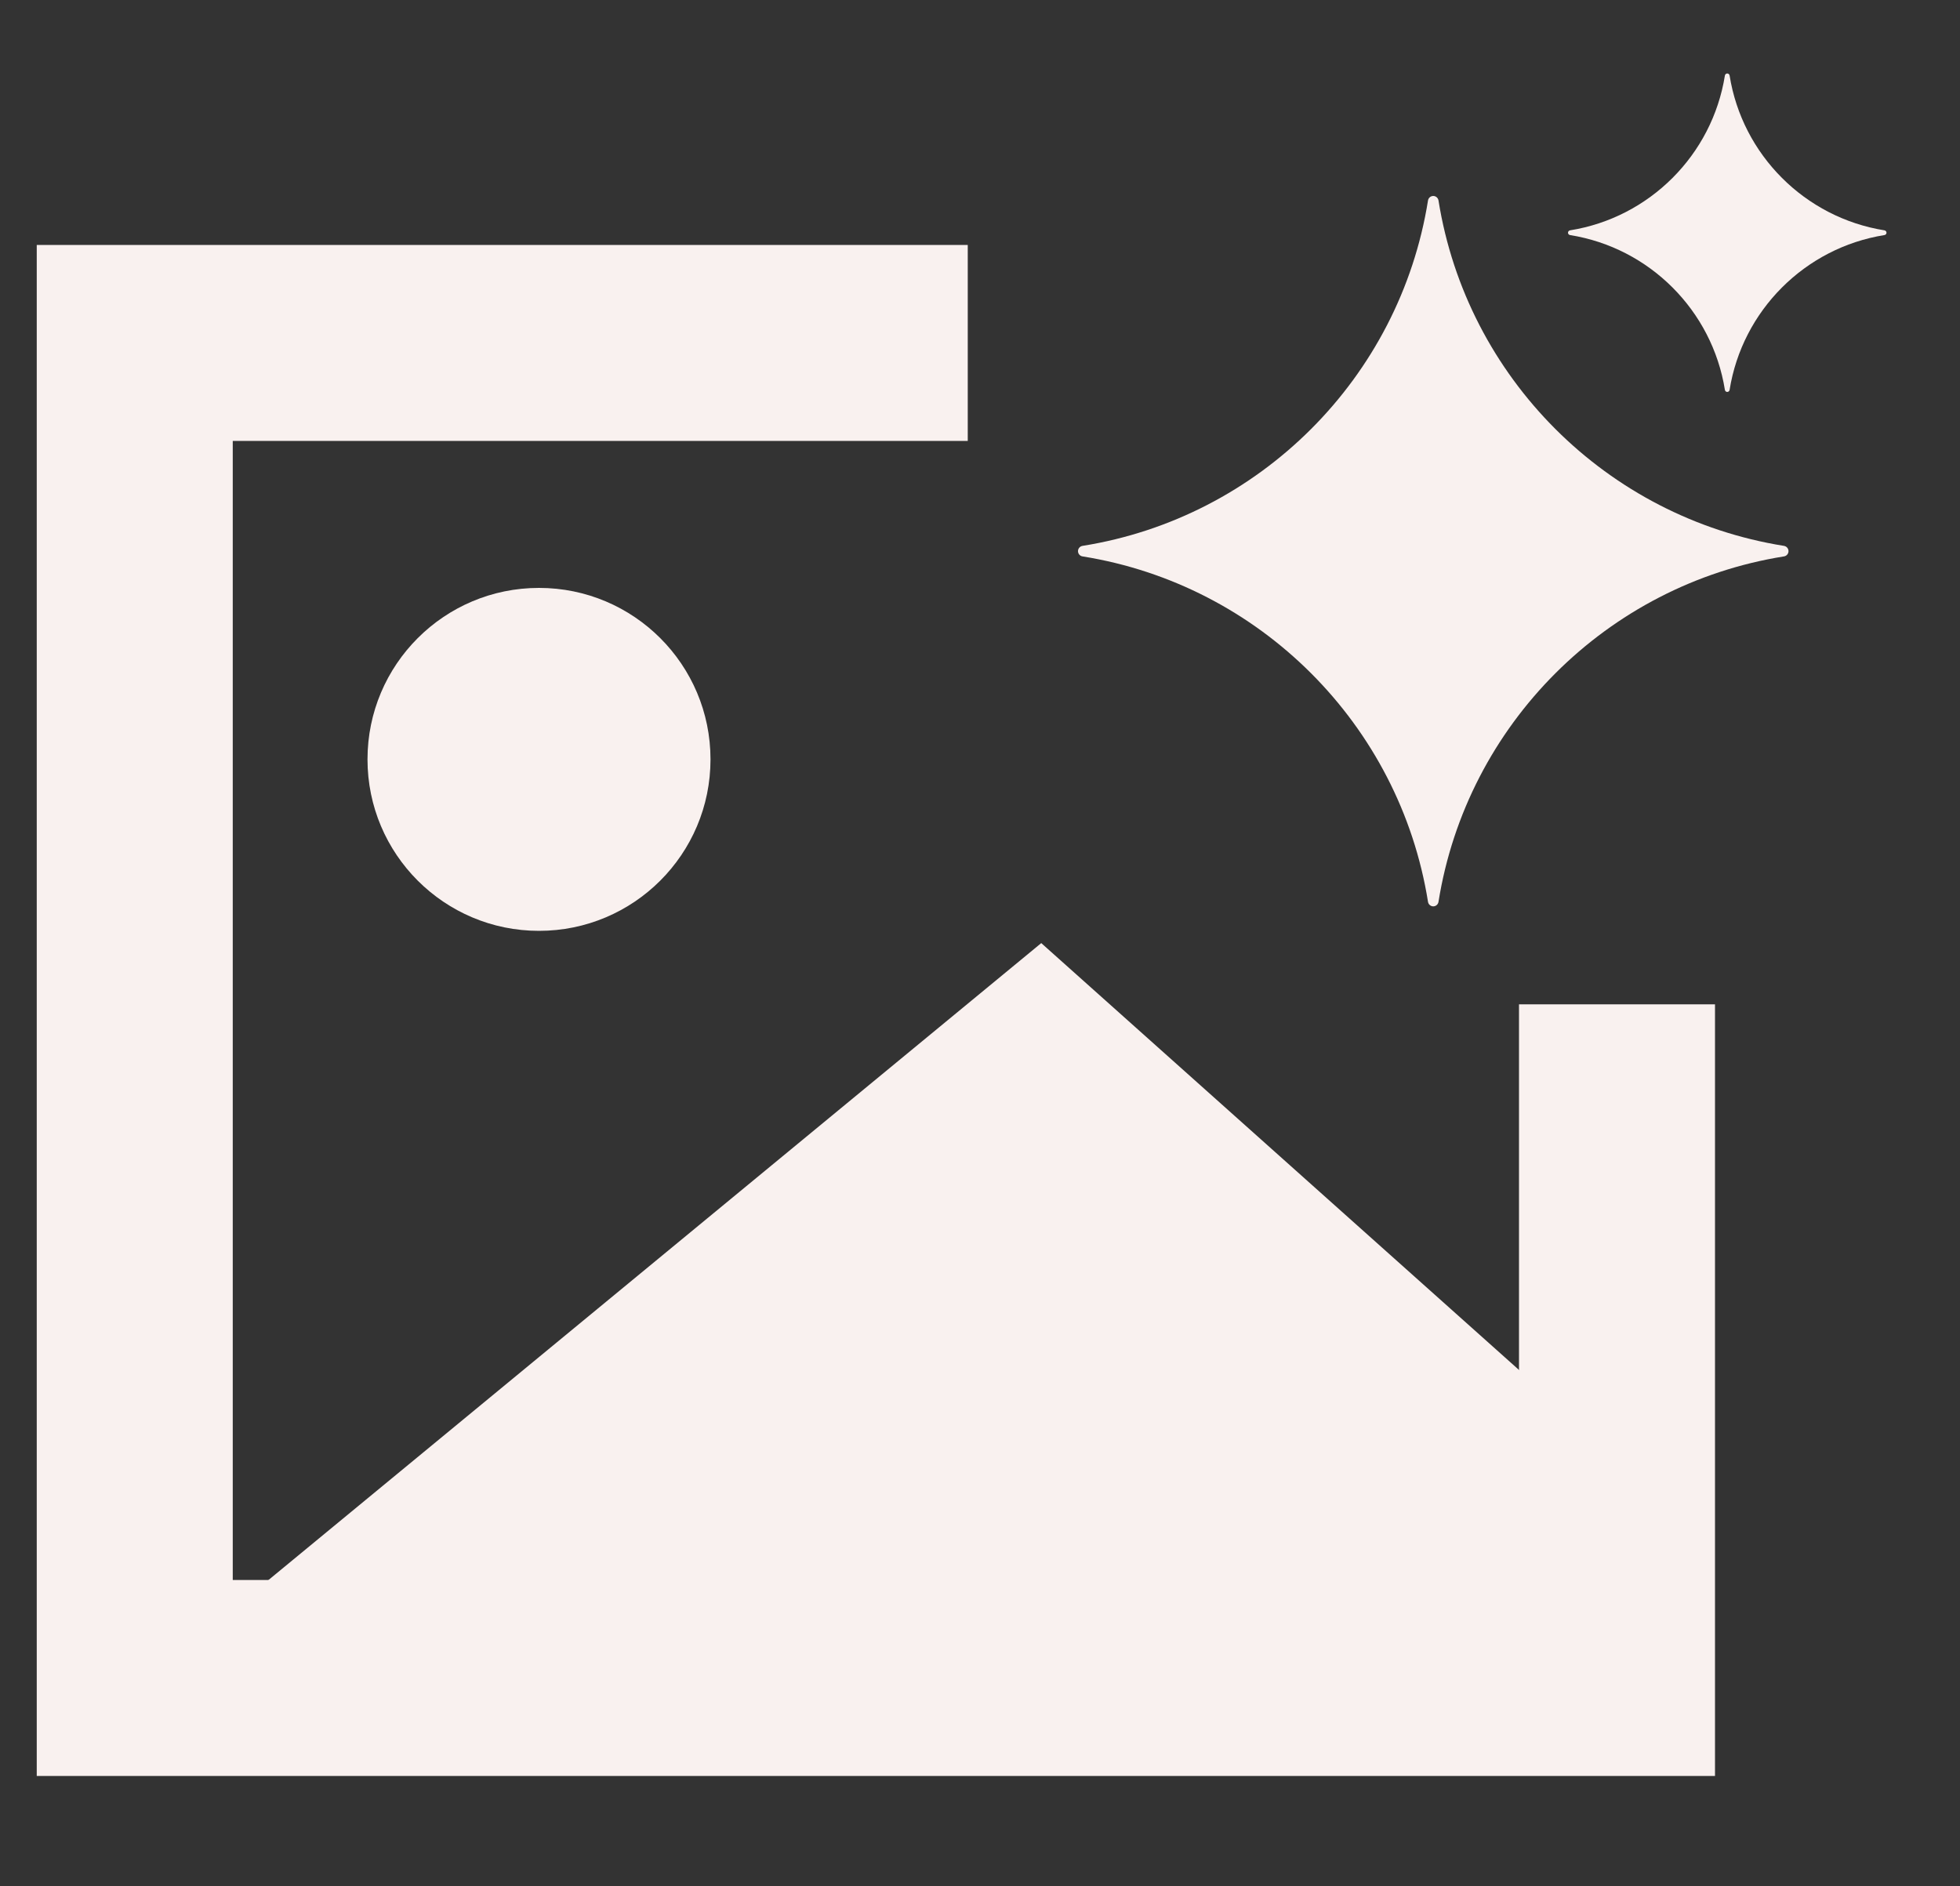
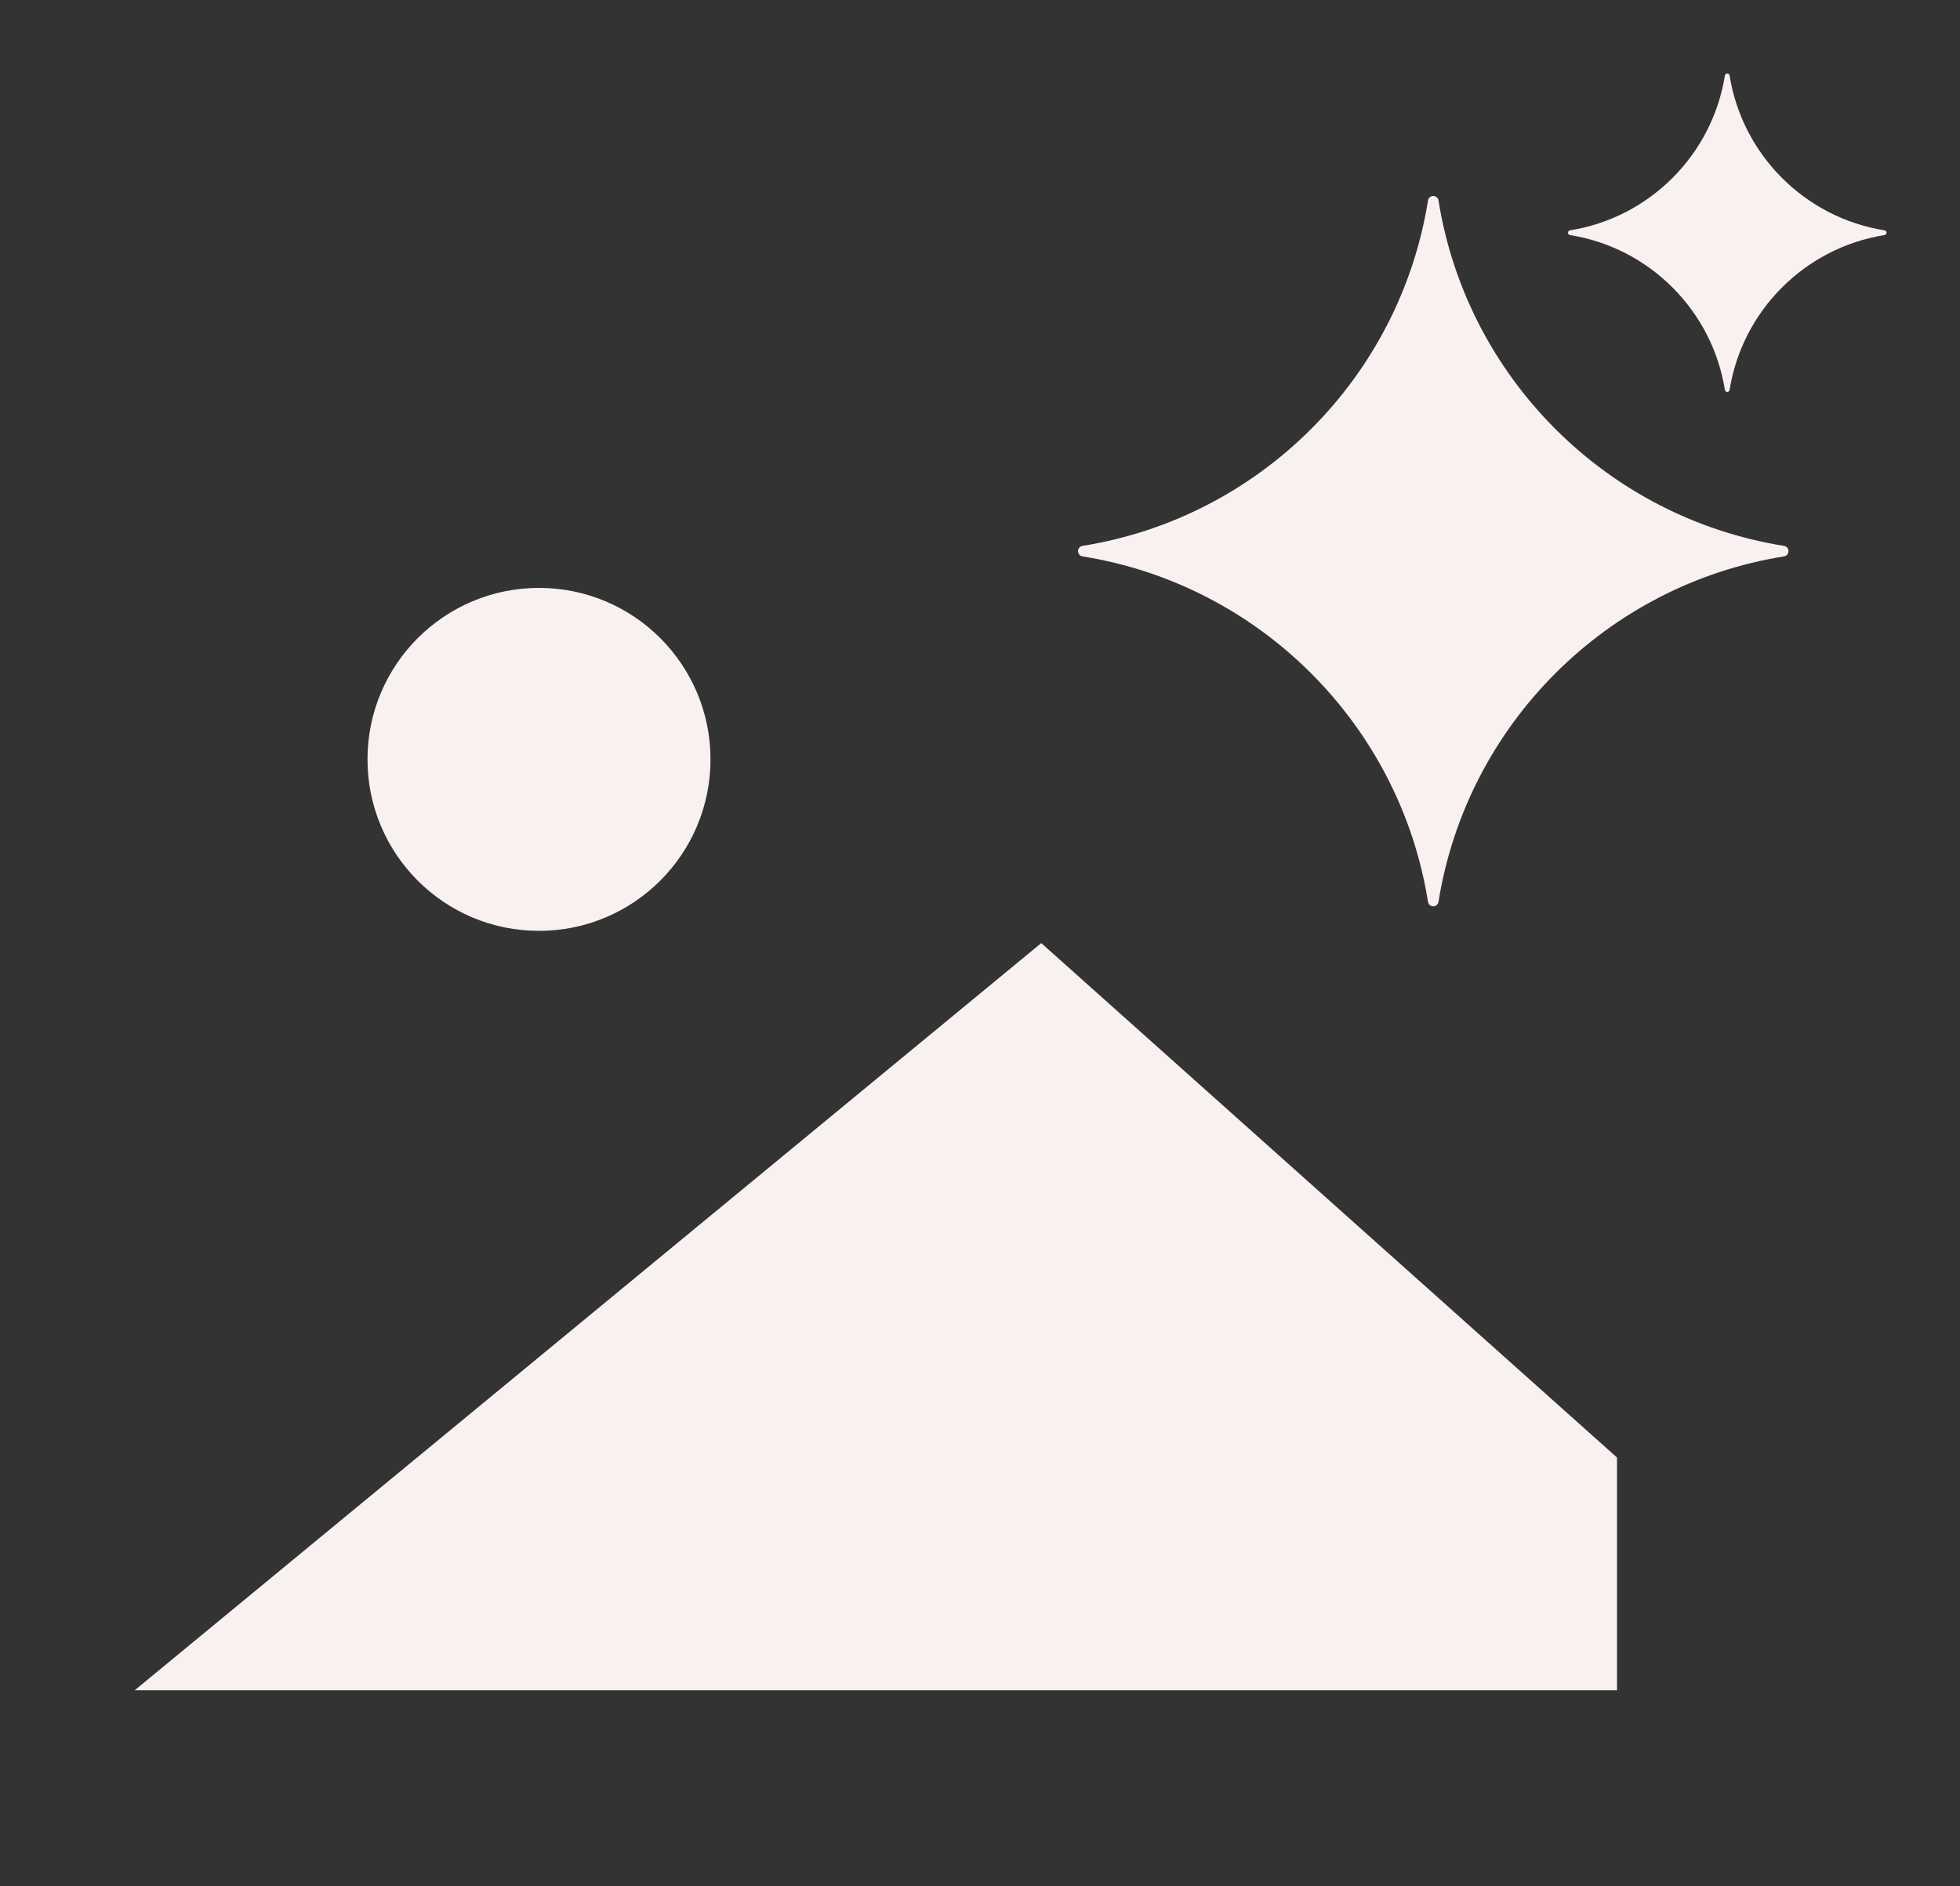
<svg xmlns="http://www.w3.org/2000/svg" width="80" height="77" viewBox="0 0 80 77" fill="none">
  <rect x="0" y="0" width="80" height="77" fill="#333333" stroke="none" />
-   <path d="M39.5 14H5.5V68.5H66V41" stroke="#F9F1EF" stroke-width="8" />
  <path d="M66 59.5L42.5 38.5L5.5 69H66V59.5Z" fill="#F9F1EF" />
  <circle cx="22" cy="31" r="7" fill="#F9F1EF" />
  <path d="M58.5 8C58.393 8 58.303 8.079 58.286 8.184C57.13 15.418 51.418 21.129 44.185 22.284C44.079 22.301 44 22.392 44 22.499C44 22.607 44.079 22.698 44.185 22.714C51.418 23.87 57.13 29.582 58.286 36.816C58.303 36.921 58.393 37 58.5 37C58.607 37 58.697 36.921 58.714 36.816C59.87 29.582 65.582 23.87 72.815 22.714C72.921 22.698 73 22.607 73 22.499C73 22.392 72.921 22.301 72.815 22.284C65.582 21.129 59.87 15.418 58.714 8.184C58.697 8.079 58.607 8 58.5 8Z" fill="#F9F1EF" />
  <path d="M70.5 3C70.452 3 70.412 3.035 70.404 3.083C69.886 6.325 67.325 8.885 64.083 9.403C64.035 9.411 64 9.452 64 9.5C64 9.548 64.035 9.589 64.083 9.596C67.325 10.114 69.886 12.675 70.404 15.917C70.412 15.965 70.452 16 70.5 16C70.548 16 70.588 15.965 70.596 15.917C71.114 12.675 73.675 10.114 76.917 9.596C76.965 9.589 77 9.548 77 9.5C77 9.452 76.965 9.411 76.917 9.403C73.675 8.885 71.114 6.325 70.596 3.083C70.588 3.035 70.548 3 70.5 3Z" fill="#F9F1EF" />
</svg>